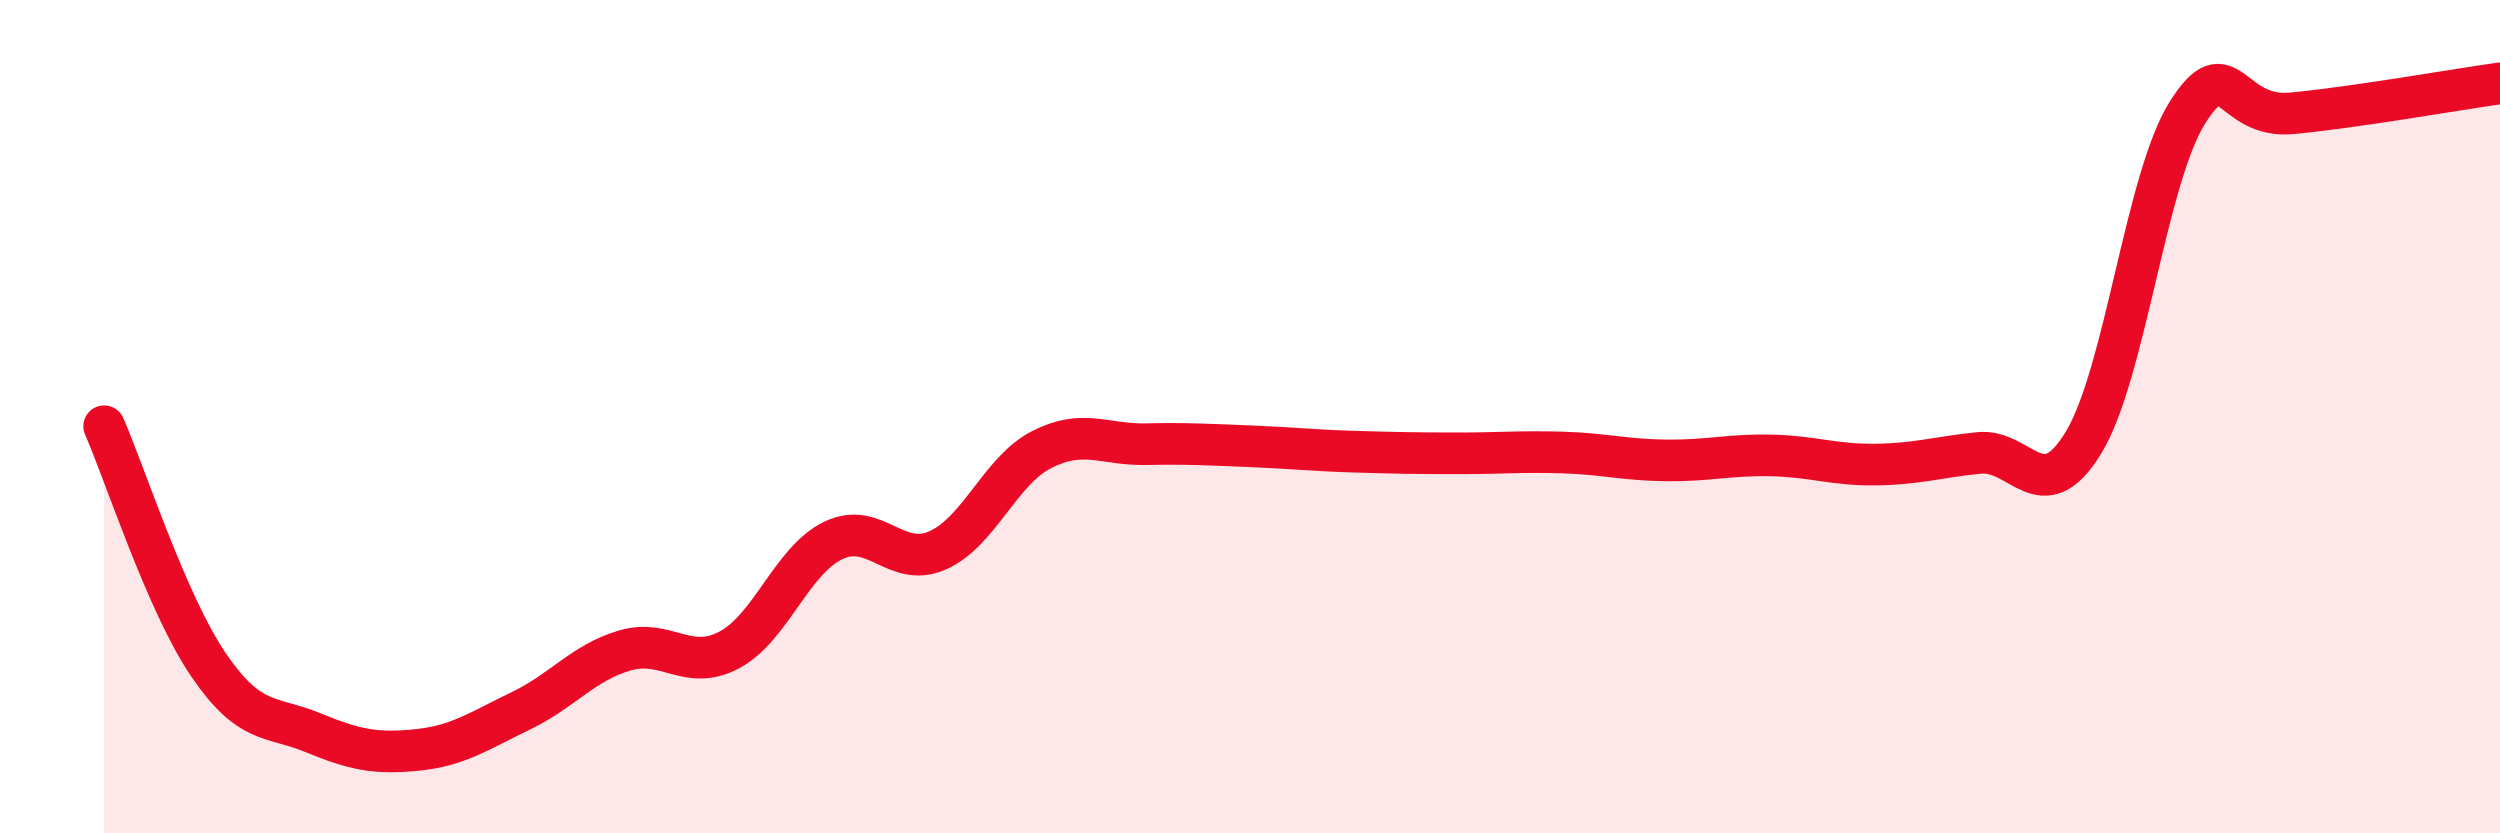
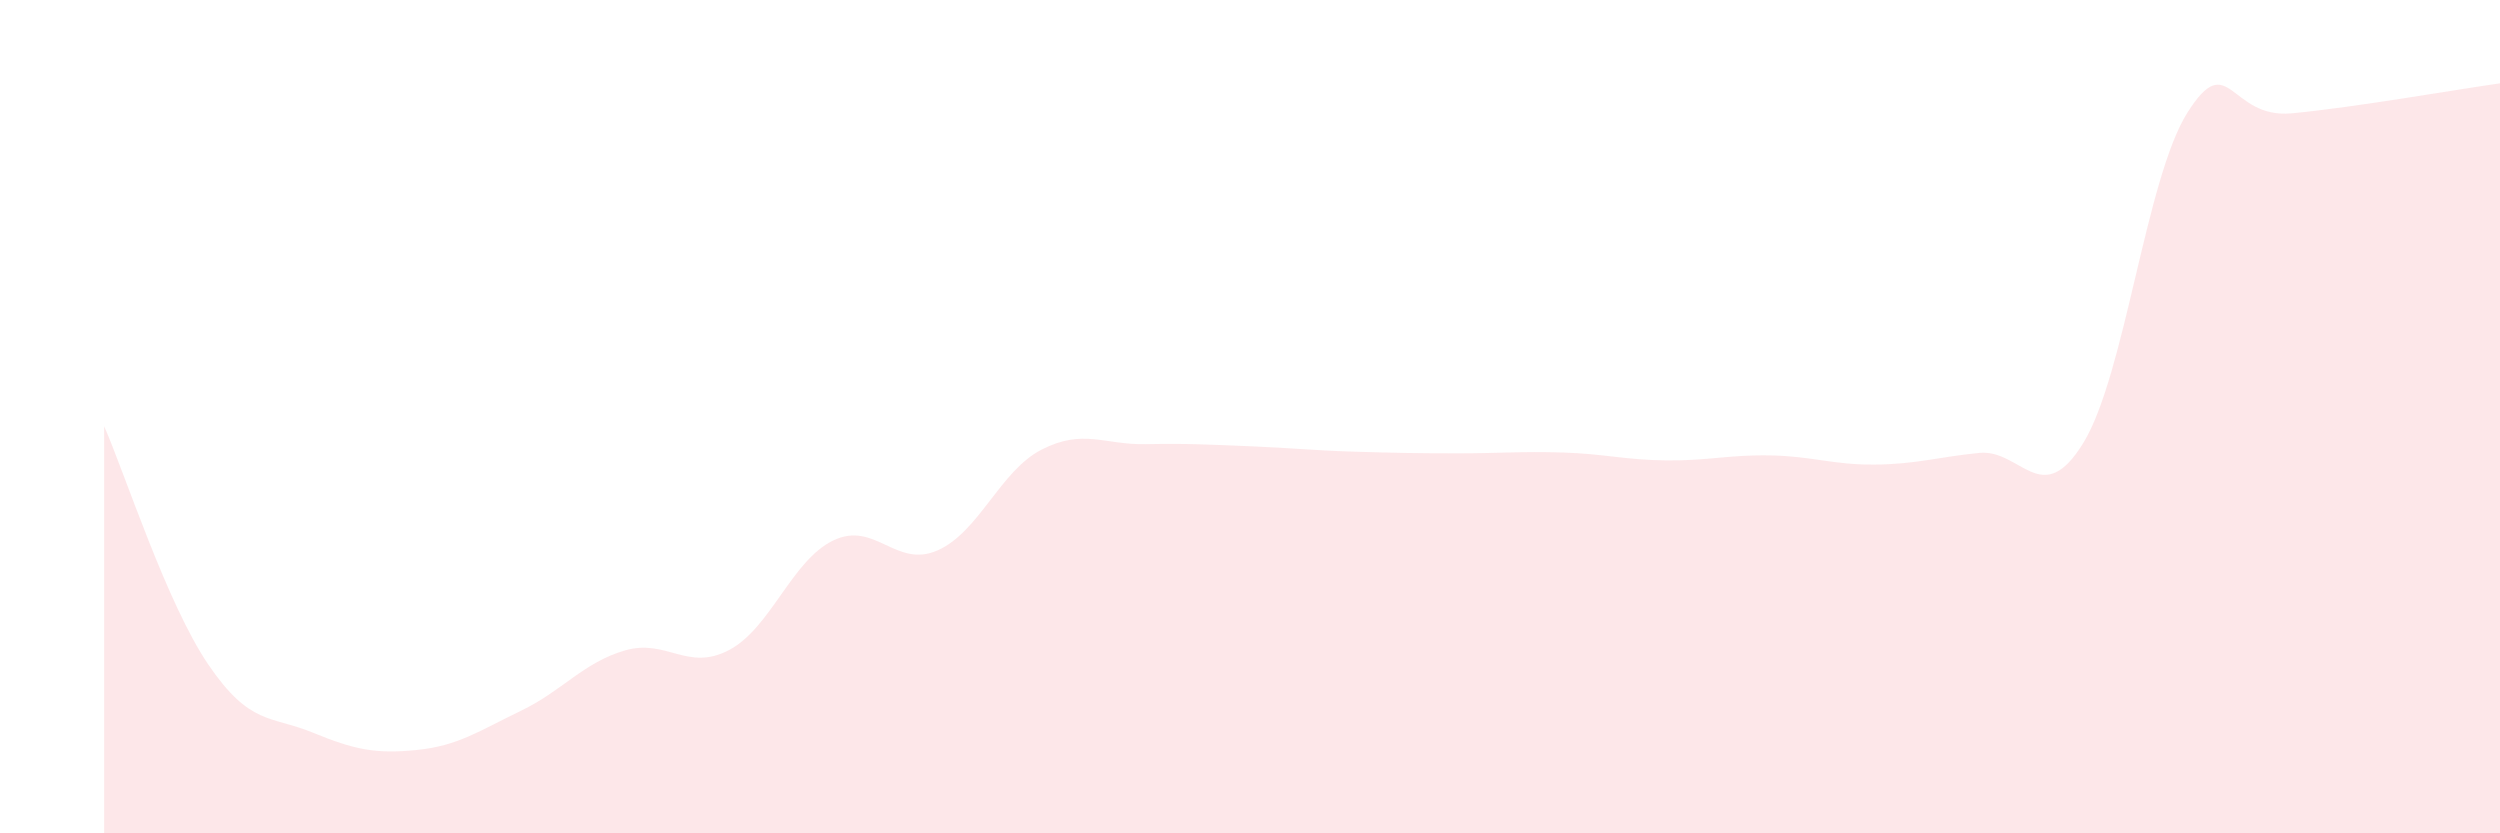
<svg xmlns="http://www.w3.org/2000/svg" width="60" height="20" viewBox="0 0 60 20">
  <path d="M 2.5,10.23 C 3,11.37 4,14.48 5,15.95 C 6,17.42 6.5,17.17 7.5,17.58 C 8.5,17.99 9,18.1 10,18 C 11,17.9 11.5,17.54 12.5,17.06 C 13.5,16.58 14,15.9 15,15.61 C 16,15.32 16.5,16.13 17.5,15.6 C 18.5,15.07 19,13.45 20,12.97 C 21,12.49 21.5,13.65 22.5,13.21 C 23.5,12.77 24,11.3 25,10.79 C 26,10.28 26.5,10.68 27.5,10.66 C 28.5,10.64 29,10.67 30,10.71 C 31,10.75 31.5,10.81 32.5,10.84 C 33.5,10.87 34,10.88 35,10.88 C 36,10.88 36.5,10.83 37.5,10.86 C 38.5,10.89 39,11.04 40,11.05 C 41,11.06 41.5,10.91 42.5,10.93 C 43.5,10.95 44,11.16 45,11.15 C 46,11.14 46.5,10.97 47.5,10.87 C 48.5,10.77 49,12.26 50,10.63 C 51,9 51.5,4.28 52.5,2.7 C 53.5,1.12 53.5,2.86 55,2.72 C 56.5,2.58 59,2.14 60,2L60 20L2.5 20Z" fill="#EB0A25" opacity="0.1" stroke-linecap="round" stroke-linejoin="round" />
-   <path d="M 2.5,10.23 C 3,11.37 4,14.48 5,15.95 C 6,17.42 6.5,17.17 7.5,17.58 C 8.5,17.99 9,18.1 10,18 C 11,17.9 11.5,17.54 12.5,17.06 C 13.5,16.58 14,15.9 15,15.61 C 16,15.32 16.5,16.13 17.5,15.6 C 18.5,15.07 19,13.45 20,12.97 C 21,12.49 21.5,13.65 22.5,13.21 C 23.5,12.77 24,11.3 25,10.79 C 26,10.28 26.5,10.68 27.5,10.66 C 28.5,10.64 29,10.67 30,10.71 C 31,10.75 31.5,10.81 32.5,10.84 C 33.5,10.87 34,10.88 35,10.88 C 36,10.88 36.5,10.83 37.5,10.86 C 38.5,10.89 39,11.04 40,11.05 C 41,11.06 41.5,10.91 42.5,10.93 C 43.5,10.95 44,11.16 45,11.15 C 46,11.14 46.5,10.97 47.5,10.87 C 48.5,10.77 49,12.26 50,10.63 C 51,9 51.5,4.28 52.5,2.7 C 53.5,1.12 53.5,2.86 55,2.72 C 56.5,2.58 59,2.14 60,2" stroke="#EB0A25" stroke-width="1" fill="none" stroke-linecap="round" stroke-linejoin="round" />
</svg>